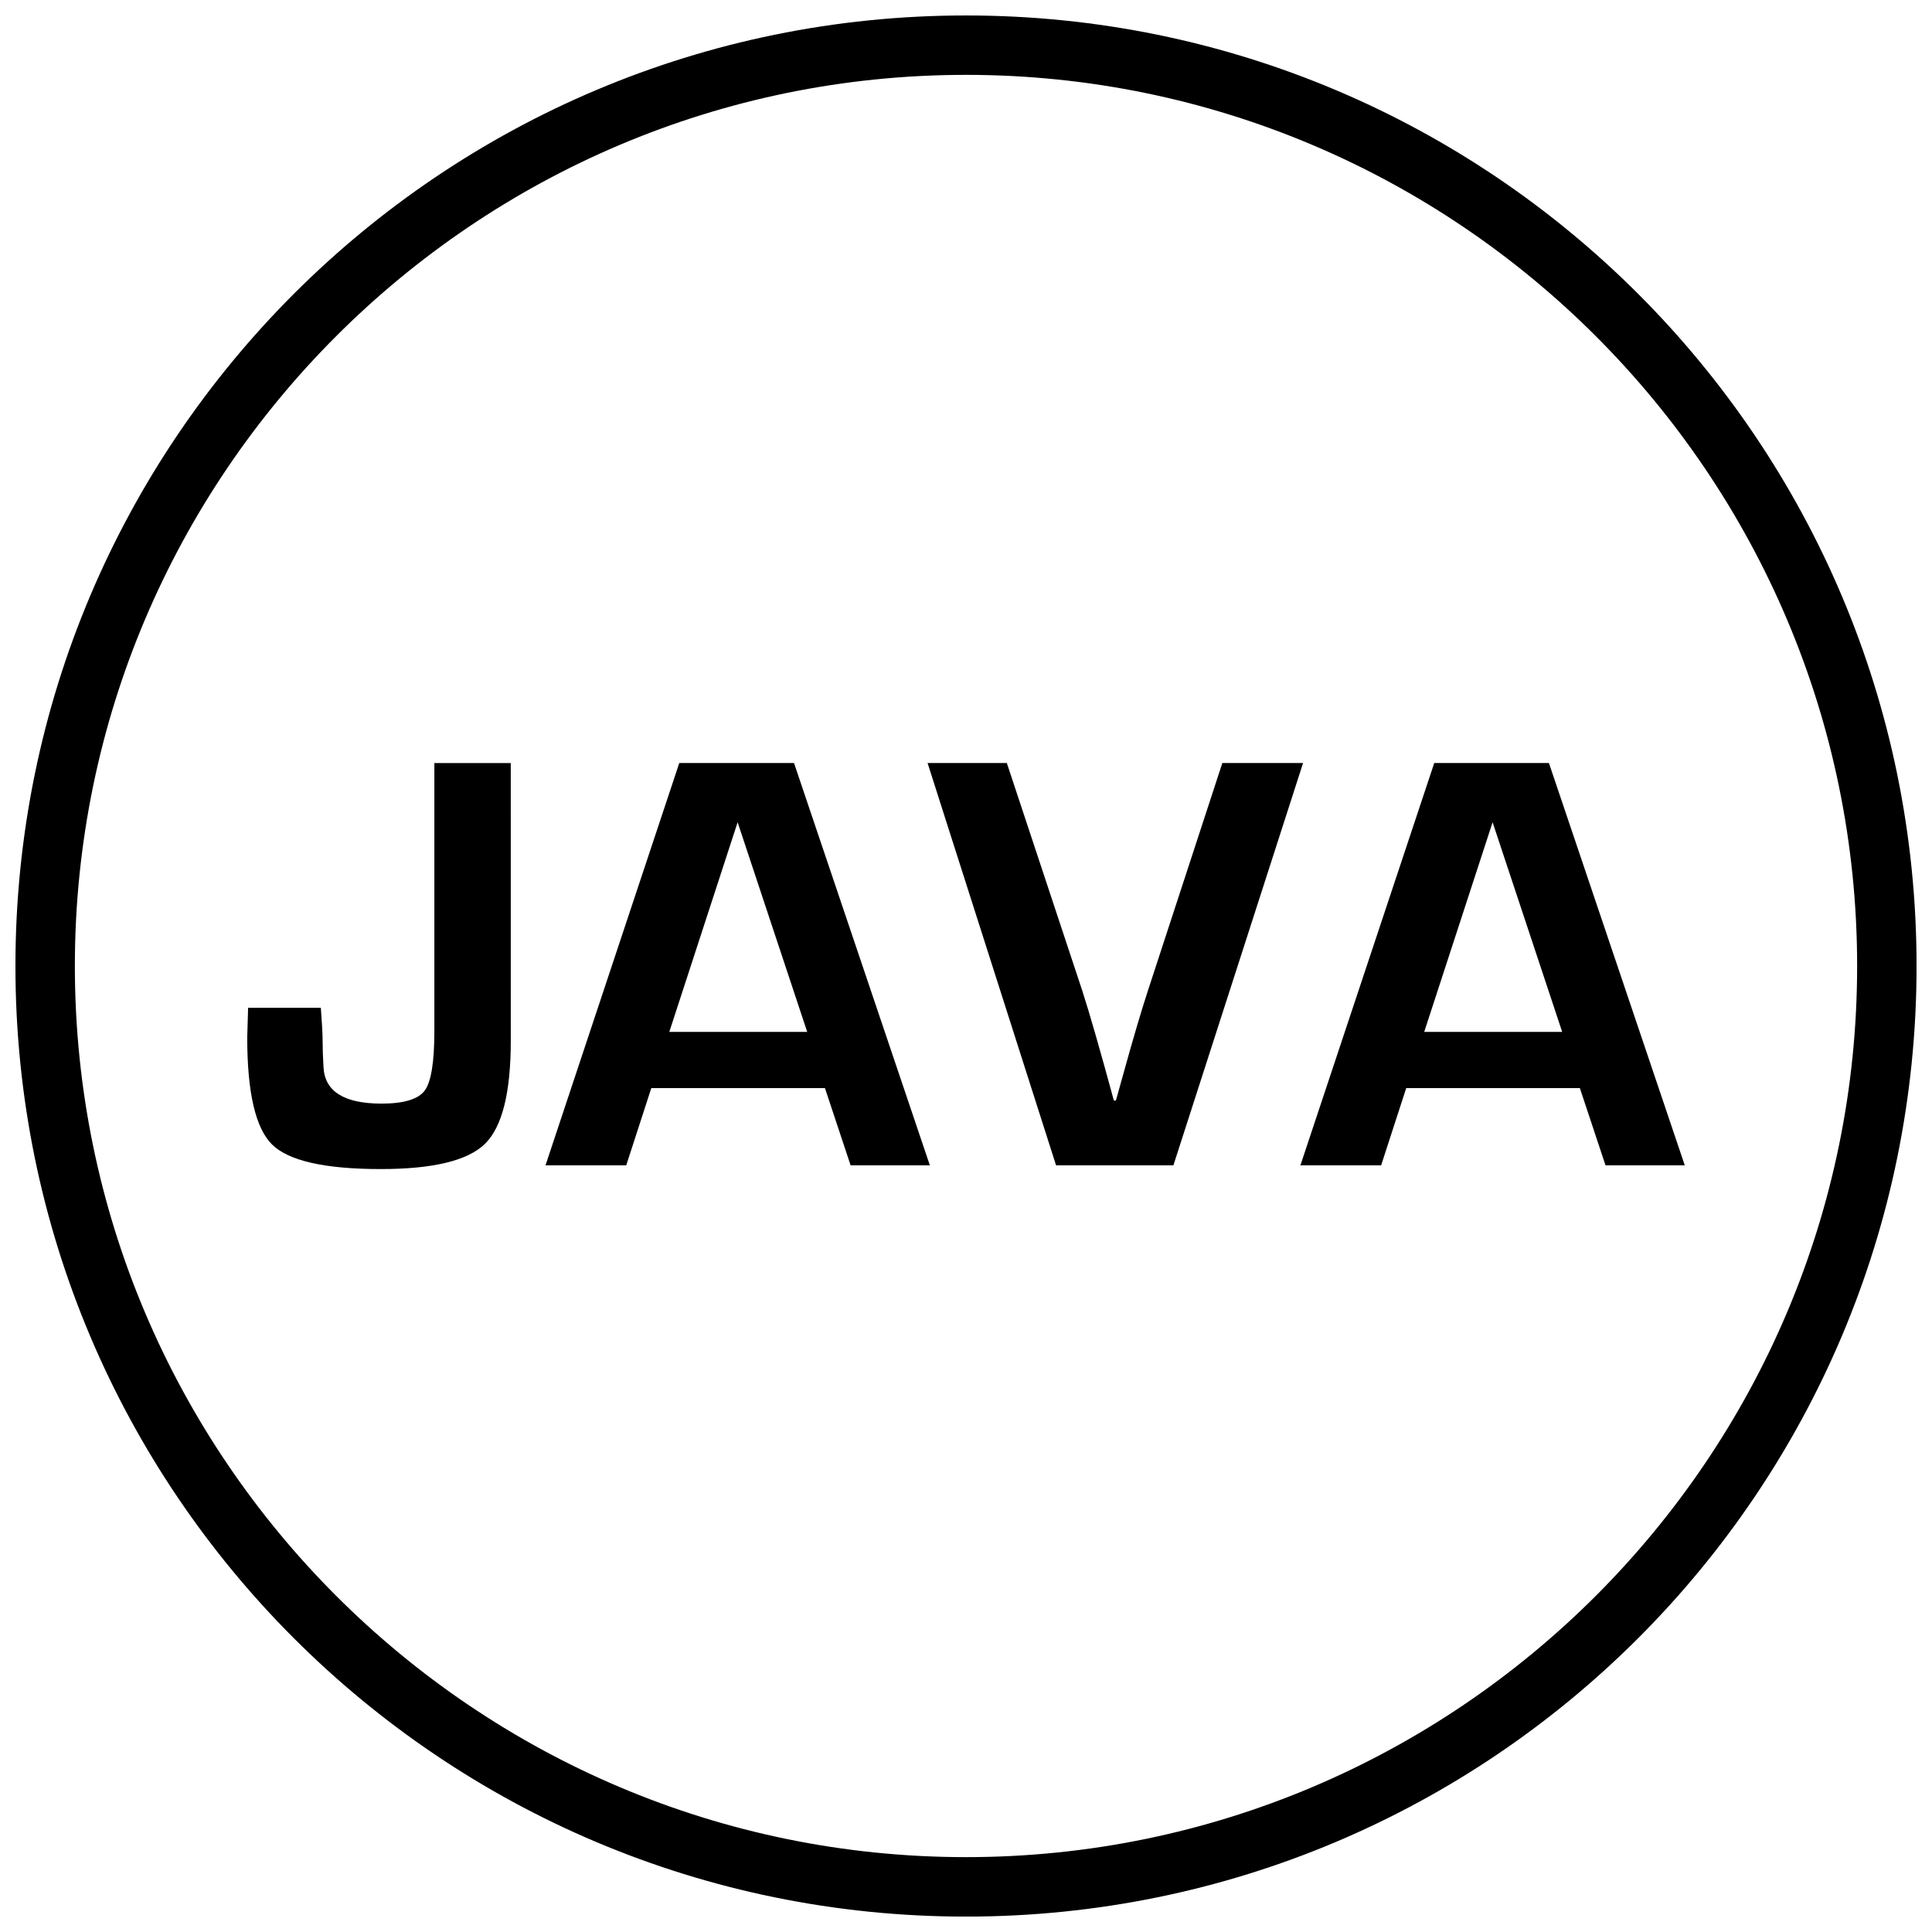
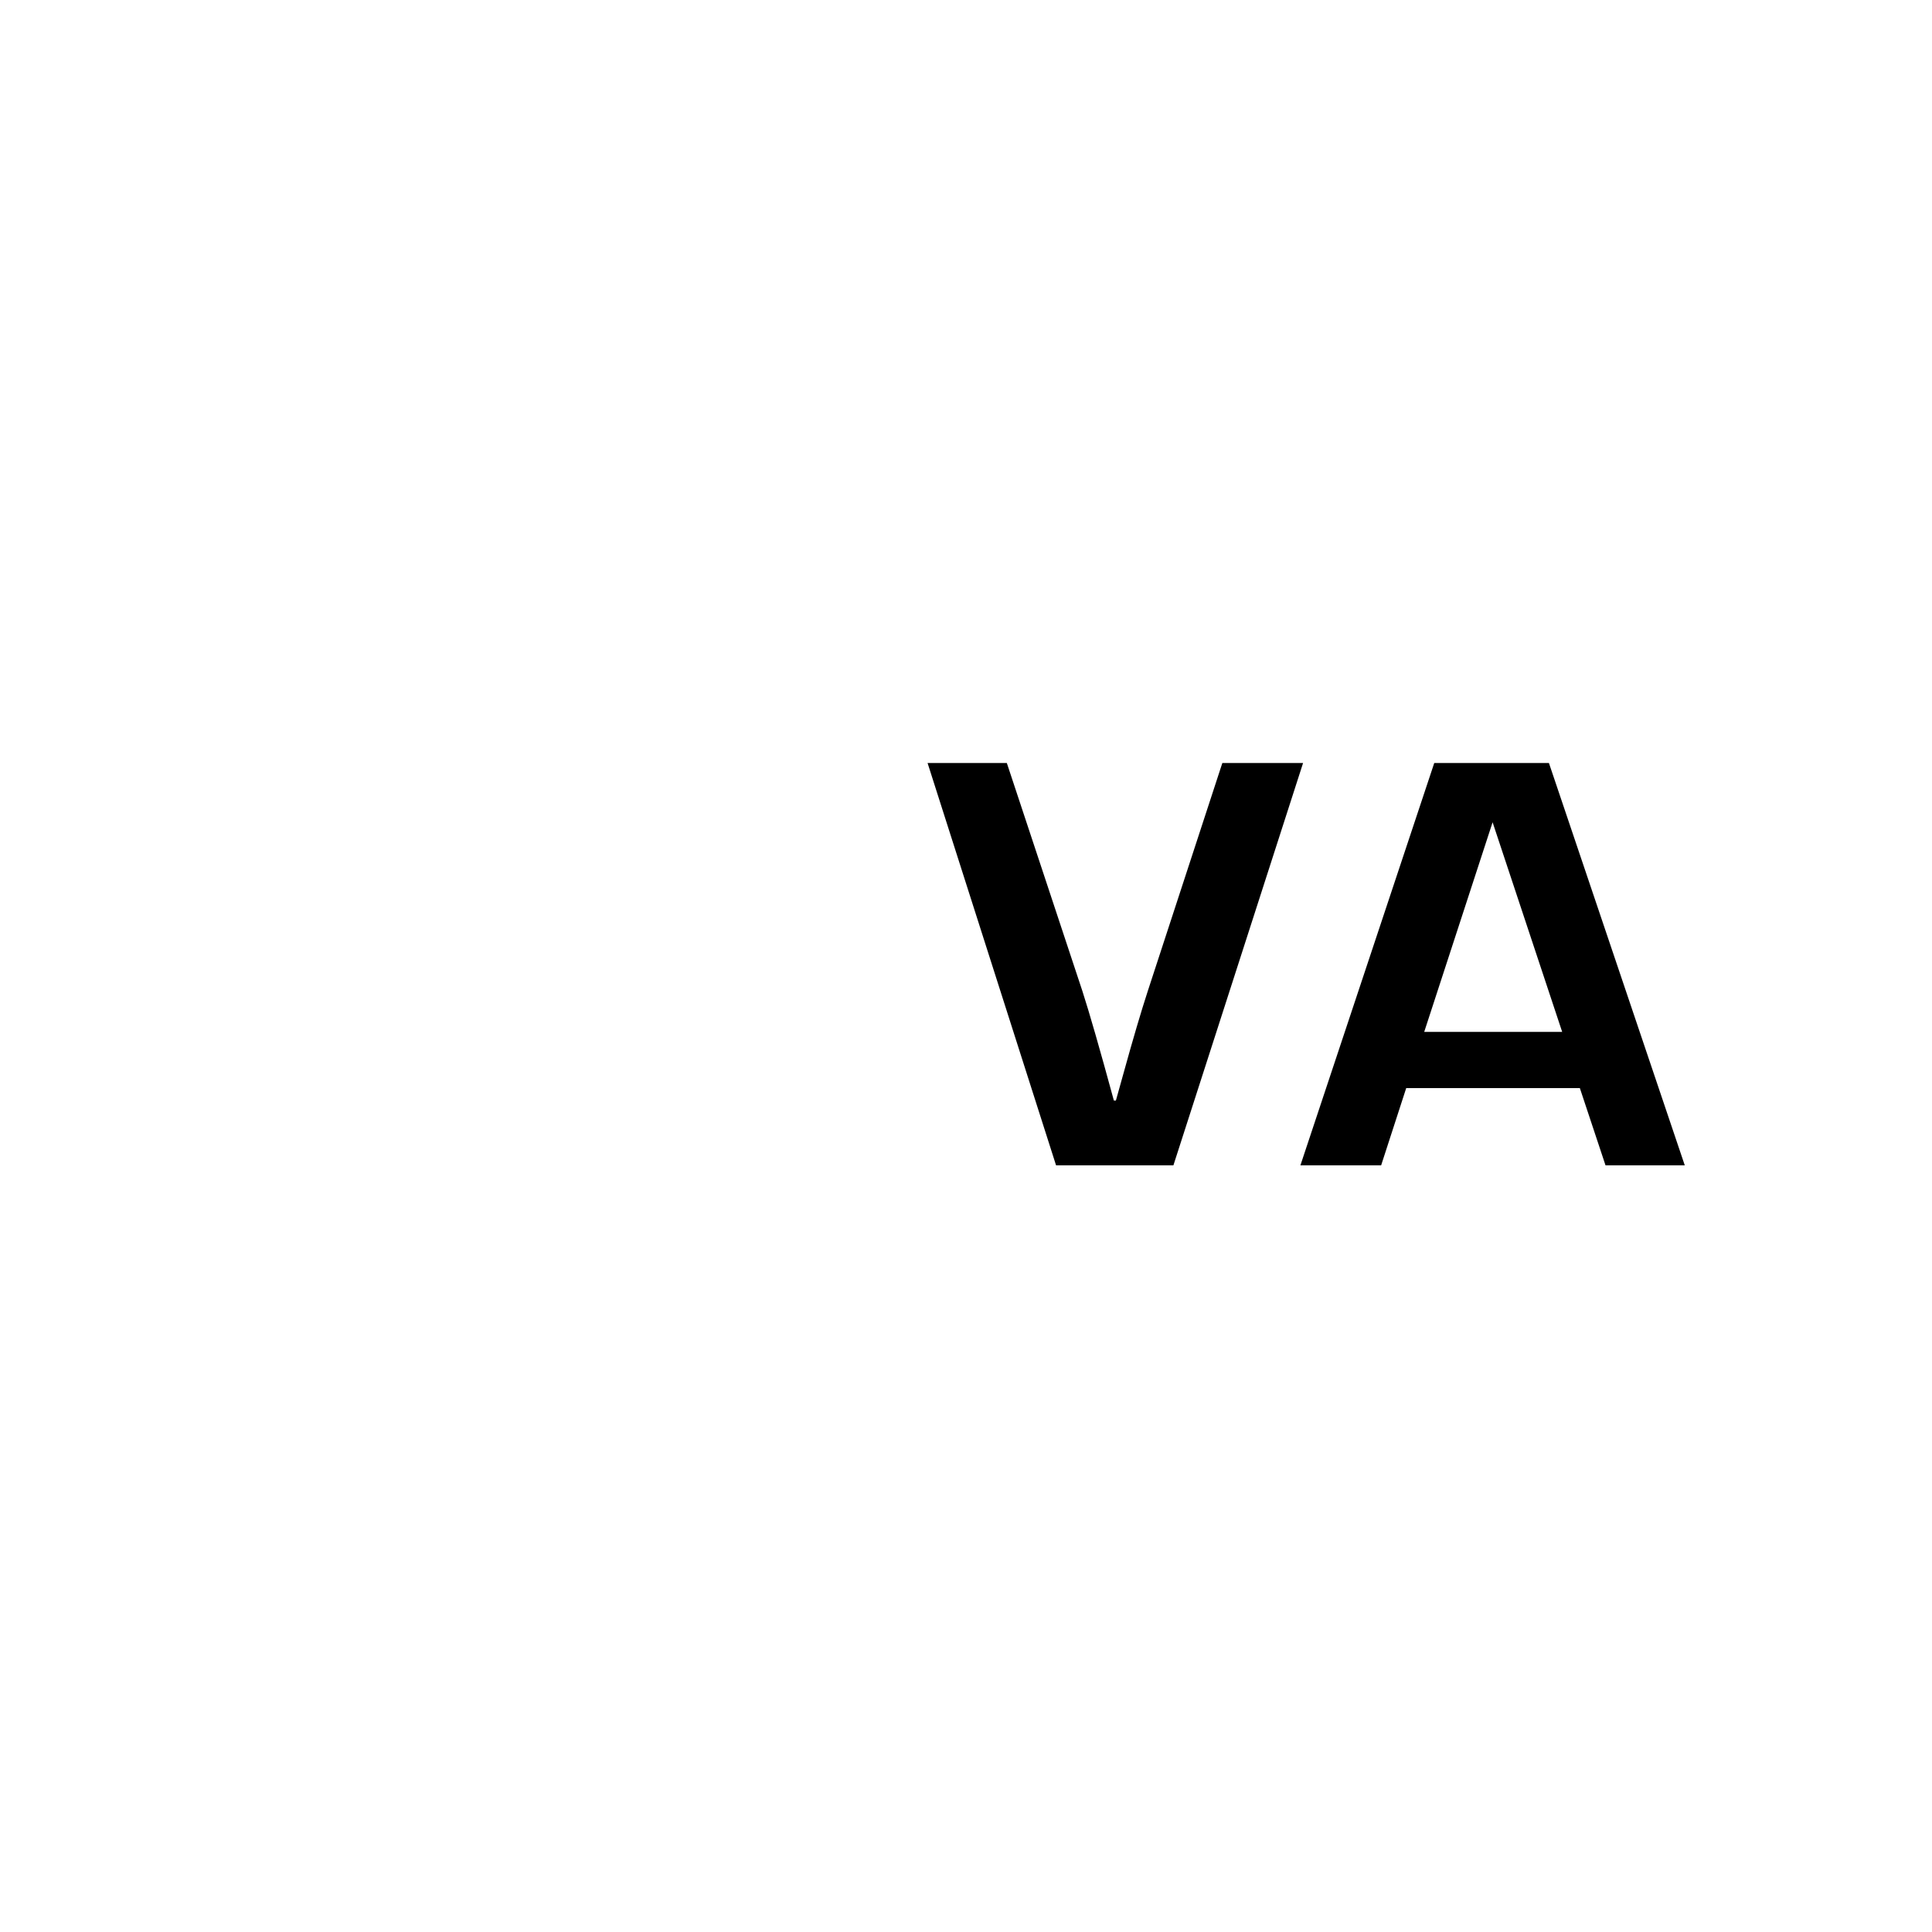
<svg xmlns="http://www.w3.org/2000/svg" width="800px" height="800px" version="1.1" viewBox="144 144 512 512">
  <defs>
    <clipPath id="a">
-       <path d="m148.09 148.09h503.81v503.81h-503.81z" />
-     </clipPath>
+       </clipPath>
  </defs>
  <g clip-path="url(#a)">
-     <path d="m400 163.84c130.22 0 236.16 105.94 236.16 236.16s-105.94 236.16-236.16 236.16c-130.22 0.004-236.16-105.94-236.16-236.16s105.95-236.16 236.16-236.16m0-15.742c-139.13 0-251.91 112.77-251.91 251.91 0 139.13 112.77 251.91 251.91 251.91 139.13 0 251.91-112.77 251.91-251.91-0.004-139.13-112.78-251.91-251.91-251.91z" />
-   </g>
-   <path d="m279.34 346.22h-20.23v71.102c0 8.125-0.852 13.352-2.535 15.664-1.684 2.297-5.512 3.481-11.445 3.481-9.949 0-15.082-3.227-15.398-9.684-0.156-2.66-0.234-4.914-0.234-6.801 0-1.984-0.172-4.945-0.473-8.91l-19.273-0.004-0.234 7.902c0 14.578 2.203 24.027 6.598 28.355 4.394 4.312 13.996 6.488 28.797 6.488 13.902 0 23.113-2.25 27.648-6.723 4.535-4.488 6.801-13.57 6.801-27.27l-0.004-73.602z" />
-   <path d="m354.42 346.2h-30.402l-35.457 106.63h21.395l6.644-20.469h46.02l6.801 20.469h21.004zm-33.047 71.258 18.105-55.547 18.438 55.547z" />
+     </g>
  <path d="m489.33 346.2h-21.395l-19.773 60.473c-1.762 5.414-3.906 12.66-6.406 21.711l-2.031 7.273h-0.535c-3.699-13.586-6.488-23.285-8.359-29.062l-20.012-60.395h-21.004l34.055 106.63h31.094z" />
  <path d="m554.48 346.2h-30.387l-35.473 106.63h21.395l6.644-20.469h46.02l6.801 20.469h21.004zm-33.047 71.258 18.121-55.547 18.438 55.547z" />
</svg>